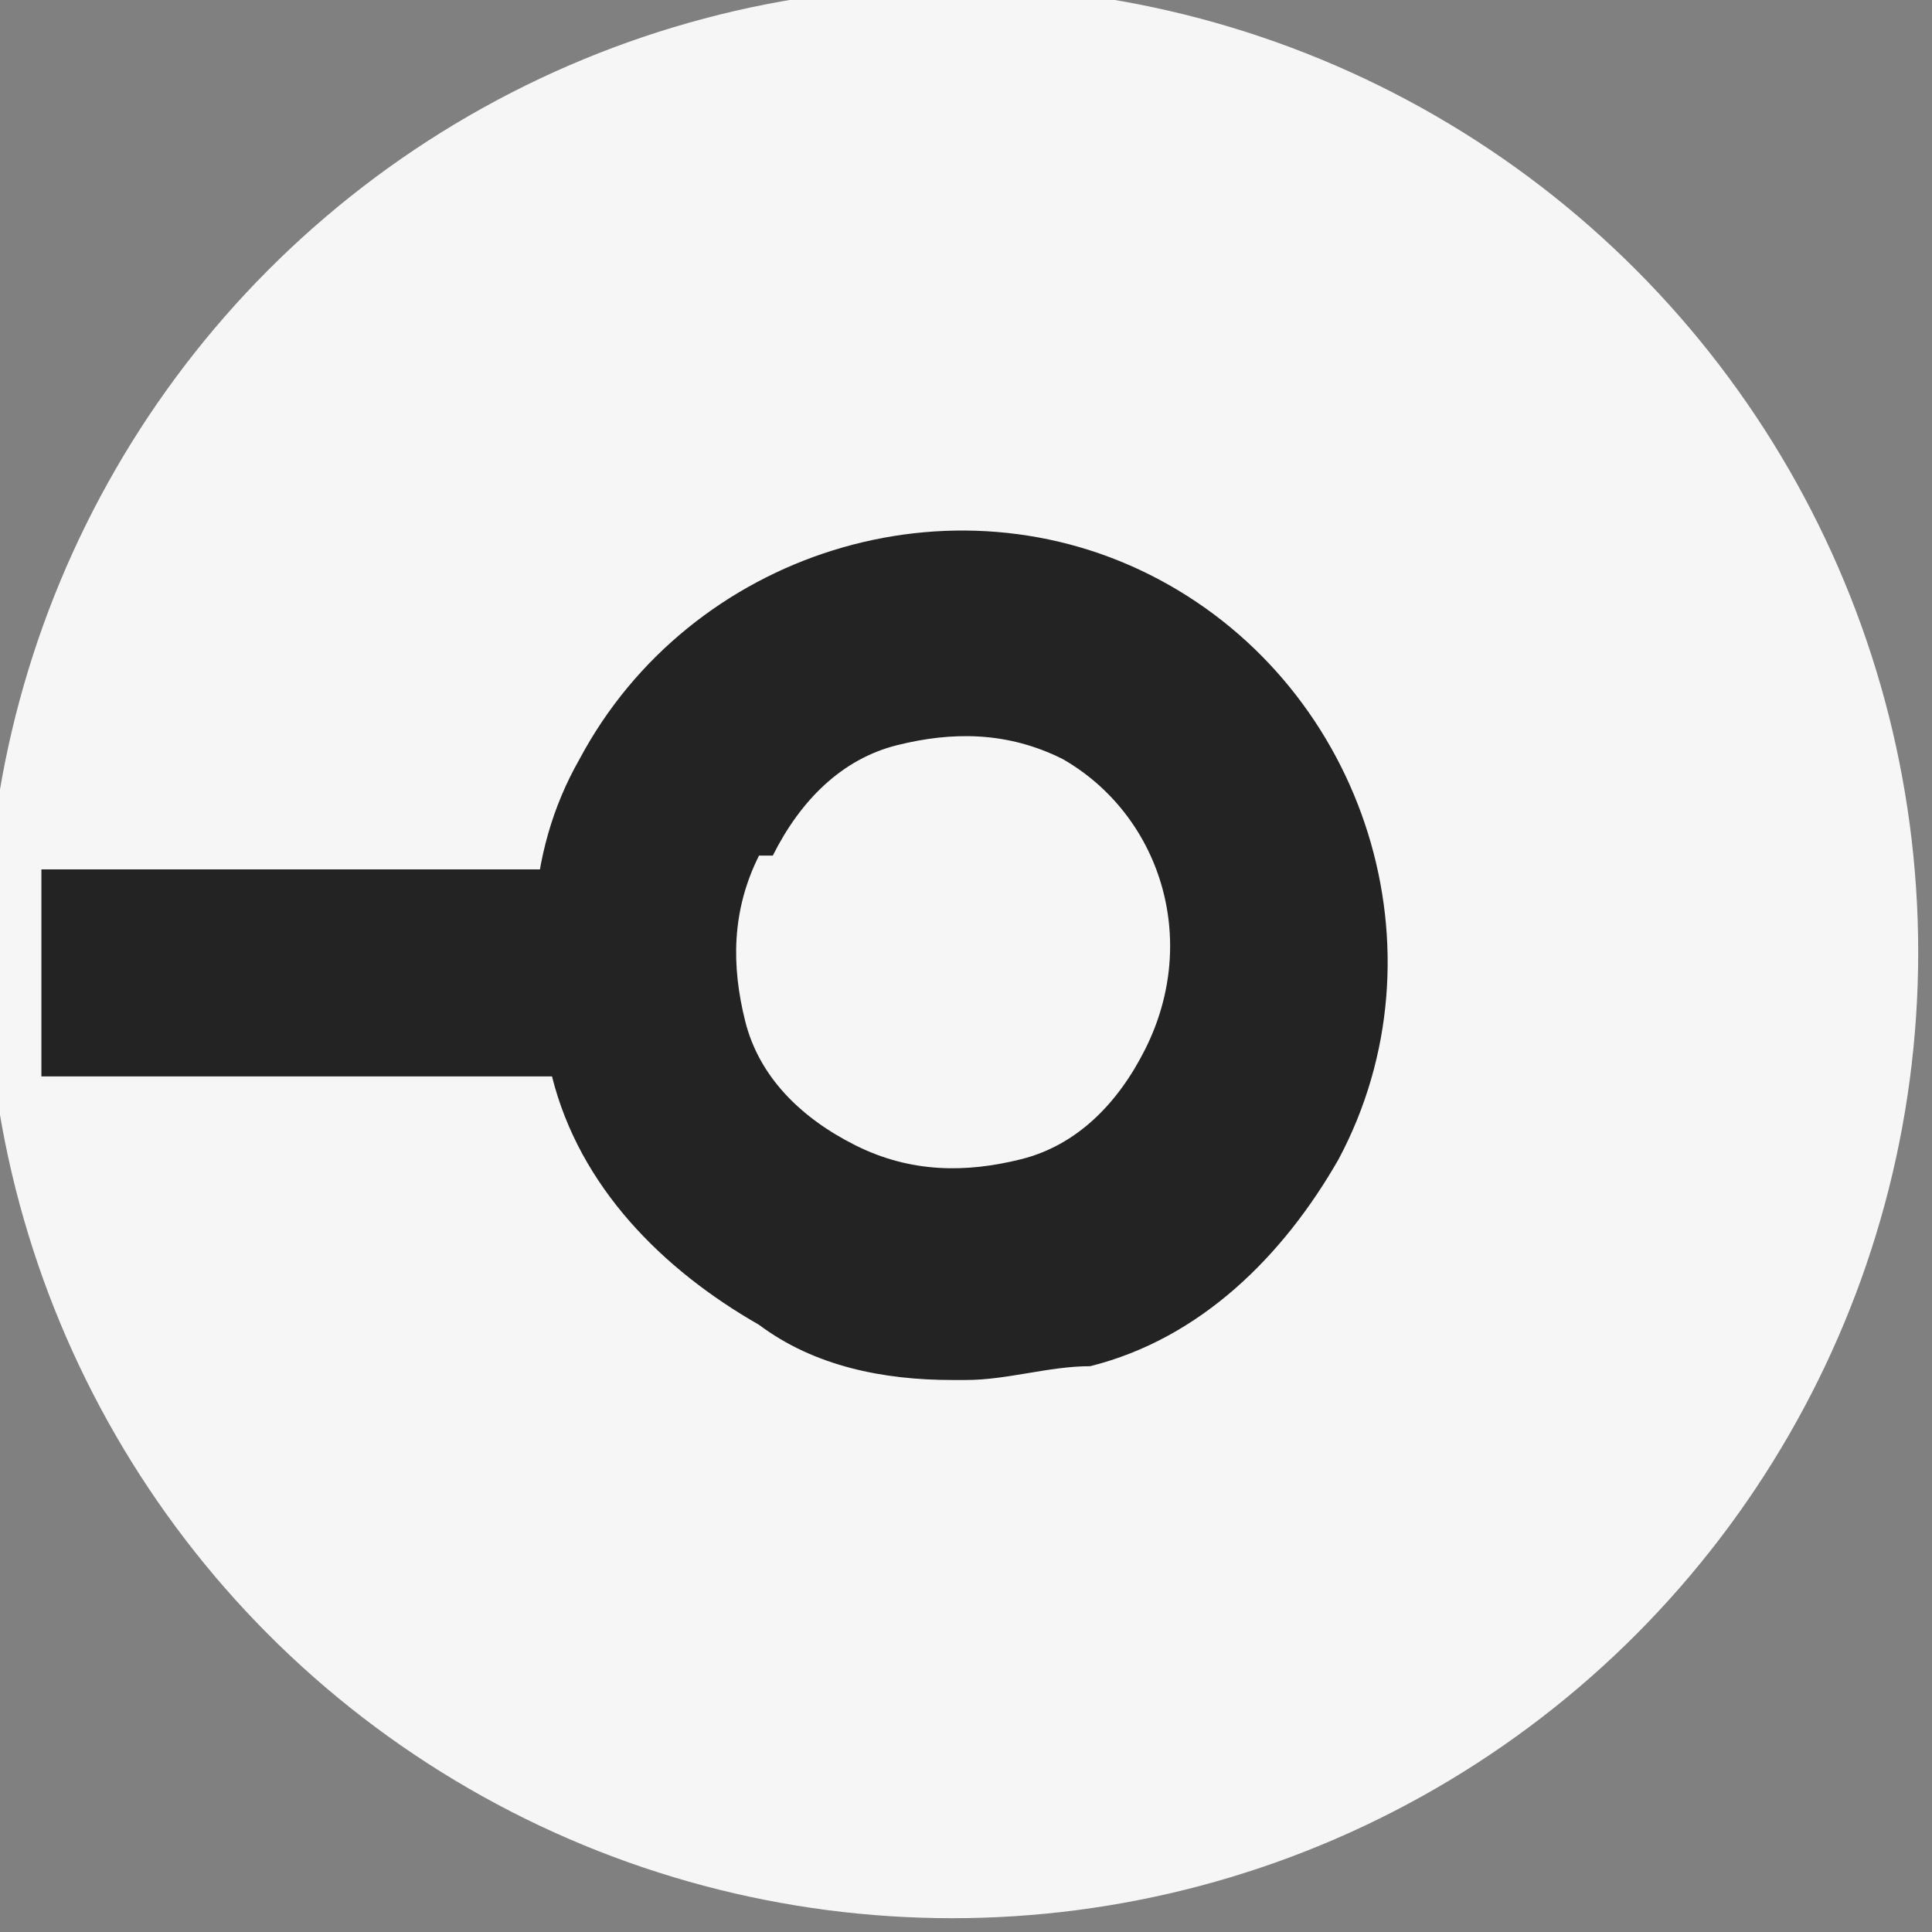
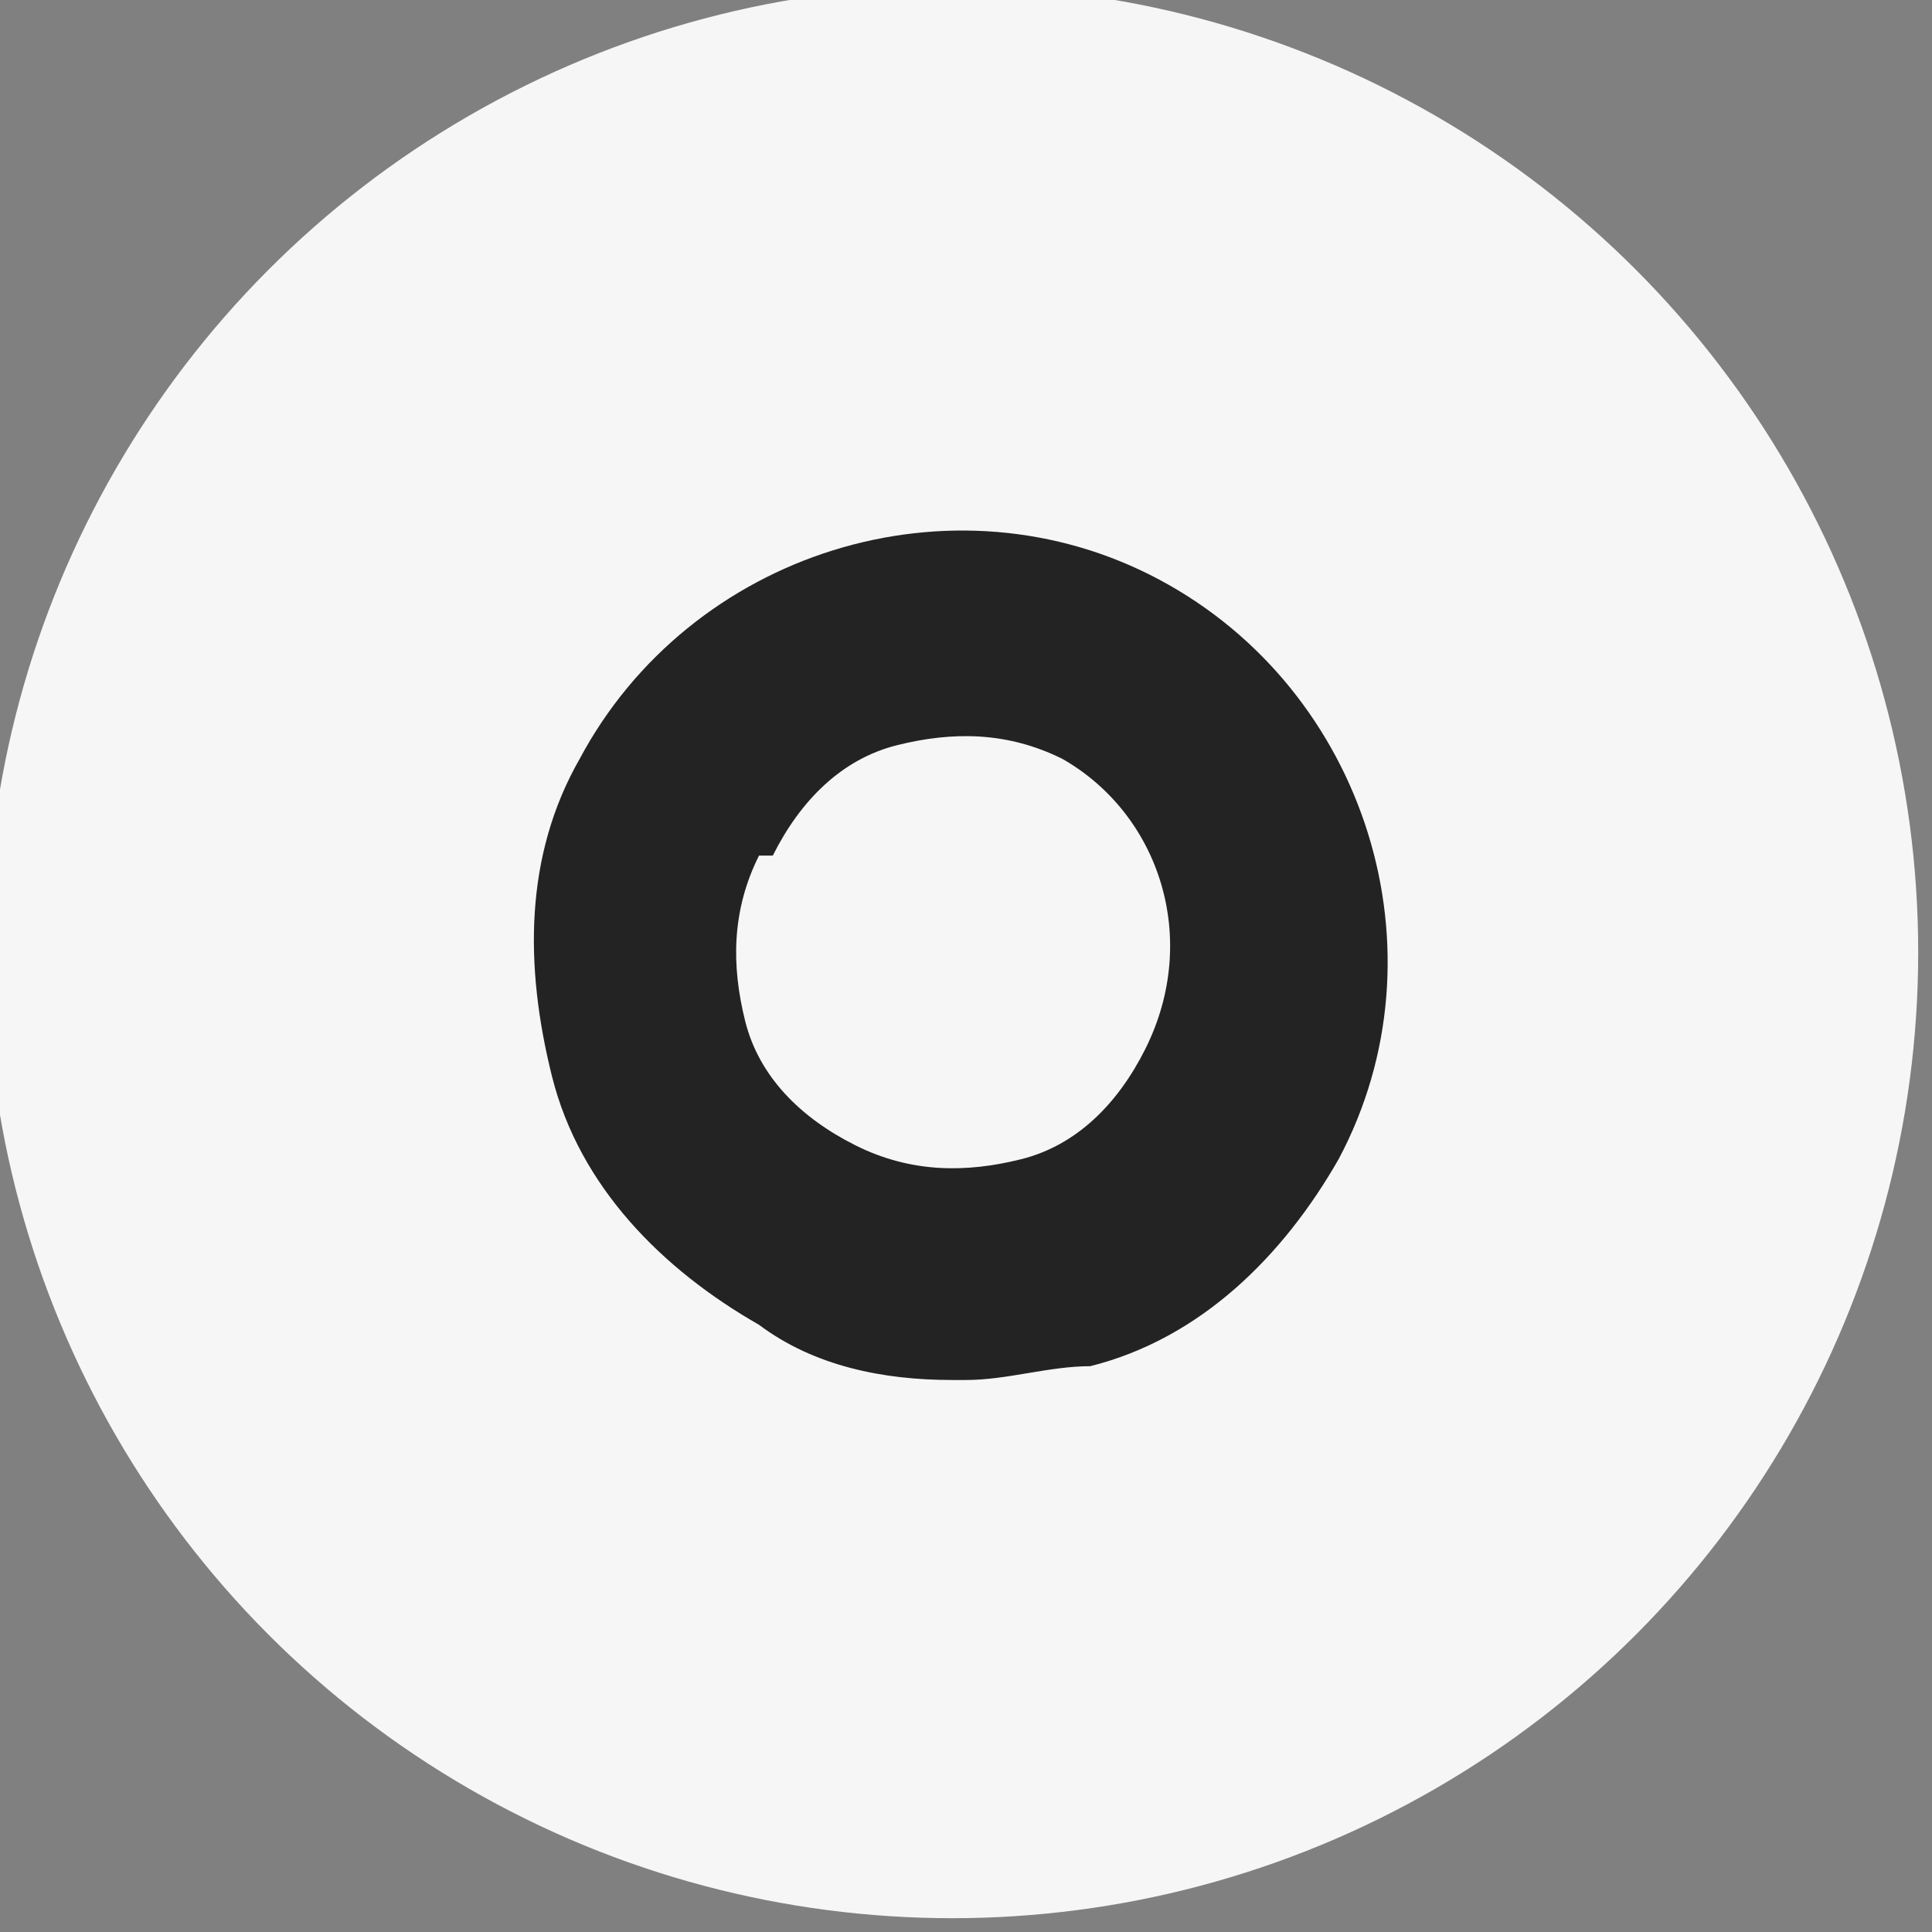
<svg xmlns="http://www.w3.org/2000/svg" id="af1f84b7-ab46-47c3-abef-e427b7130270" version="1.1" viewBox="0 0 14 14">
  <rect x="0" y="0" width="14" height="14" fill="#808080" stroke="none" />
  <defs>
    <style>
      .st0 {
        fill: #f6f6f6;
      }

      .st1 {
        fill: #232323;
      }
    </style>
  </defs>
  <circle class="st0" cx="6.9" cy="6.9" r="7" />
-   <rect class="st1" x=".3" y="6.3" width="6.7" height="1.5" transform="translate(0 0) rotate(0)" />
  <g>
-     <circle class="st0" cx="6.9" cy="6.9" r="2.3" transform="translate(-2.4 9.8) rotate(-61.9)" />
    <path class="st1" d="M6.9,10c-.5,0-1-.1-1.4-.4-.7-.4-1.3-1-1.5-1.8-.2-.8-.2-1.6.2-2.3h0c.8-1.5,2.7-2.1,4.2-1.3,1.5.8,2.1,2.7,1.3,4.2-.4.7-1,1.3-1.8,1.5-.3,0-.6.1-.9.1ZM5.5,6.2c-.2.4-.2.8-.1,1.2.1.4.4.7.8.9.4.2.8.2,1.2.1.4-.1.7-.4.9-.8.4-.8.1-1.7-.6-2.1-.4-.2-.8-.2-1.2-.1-.4.1-.7.4-.9.8h0Z" />
  </g>
</svg>